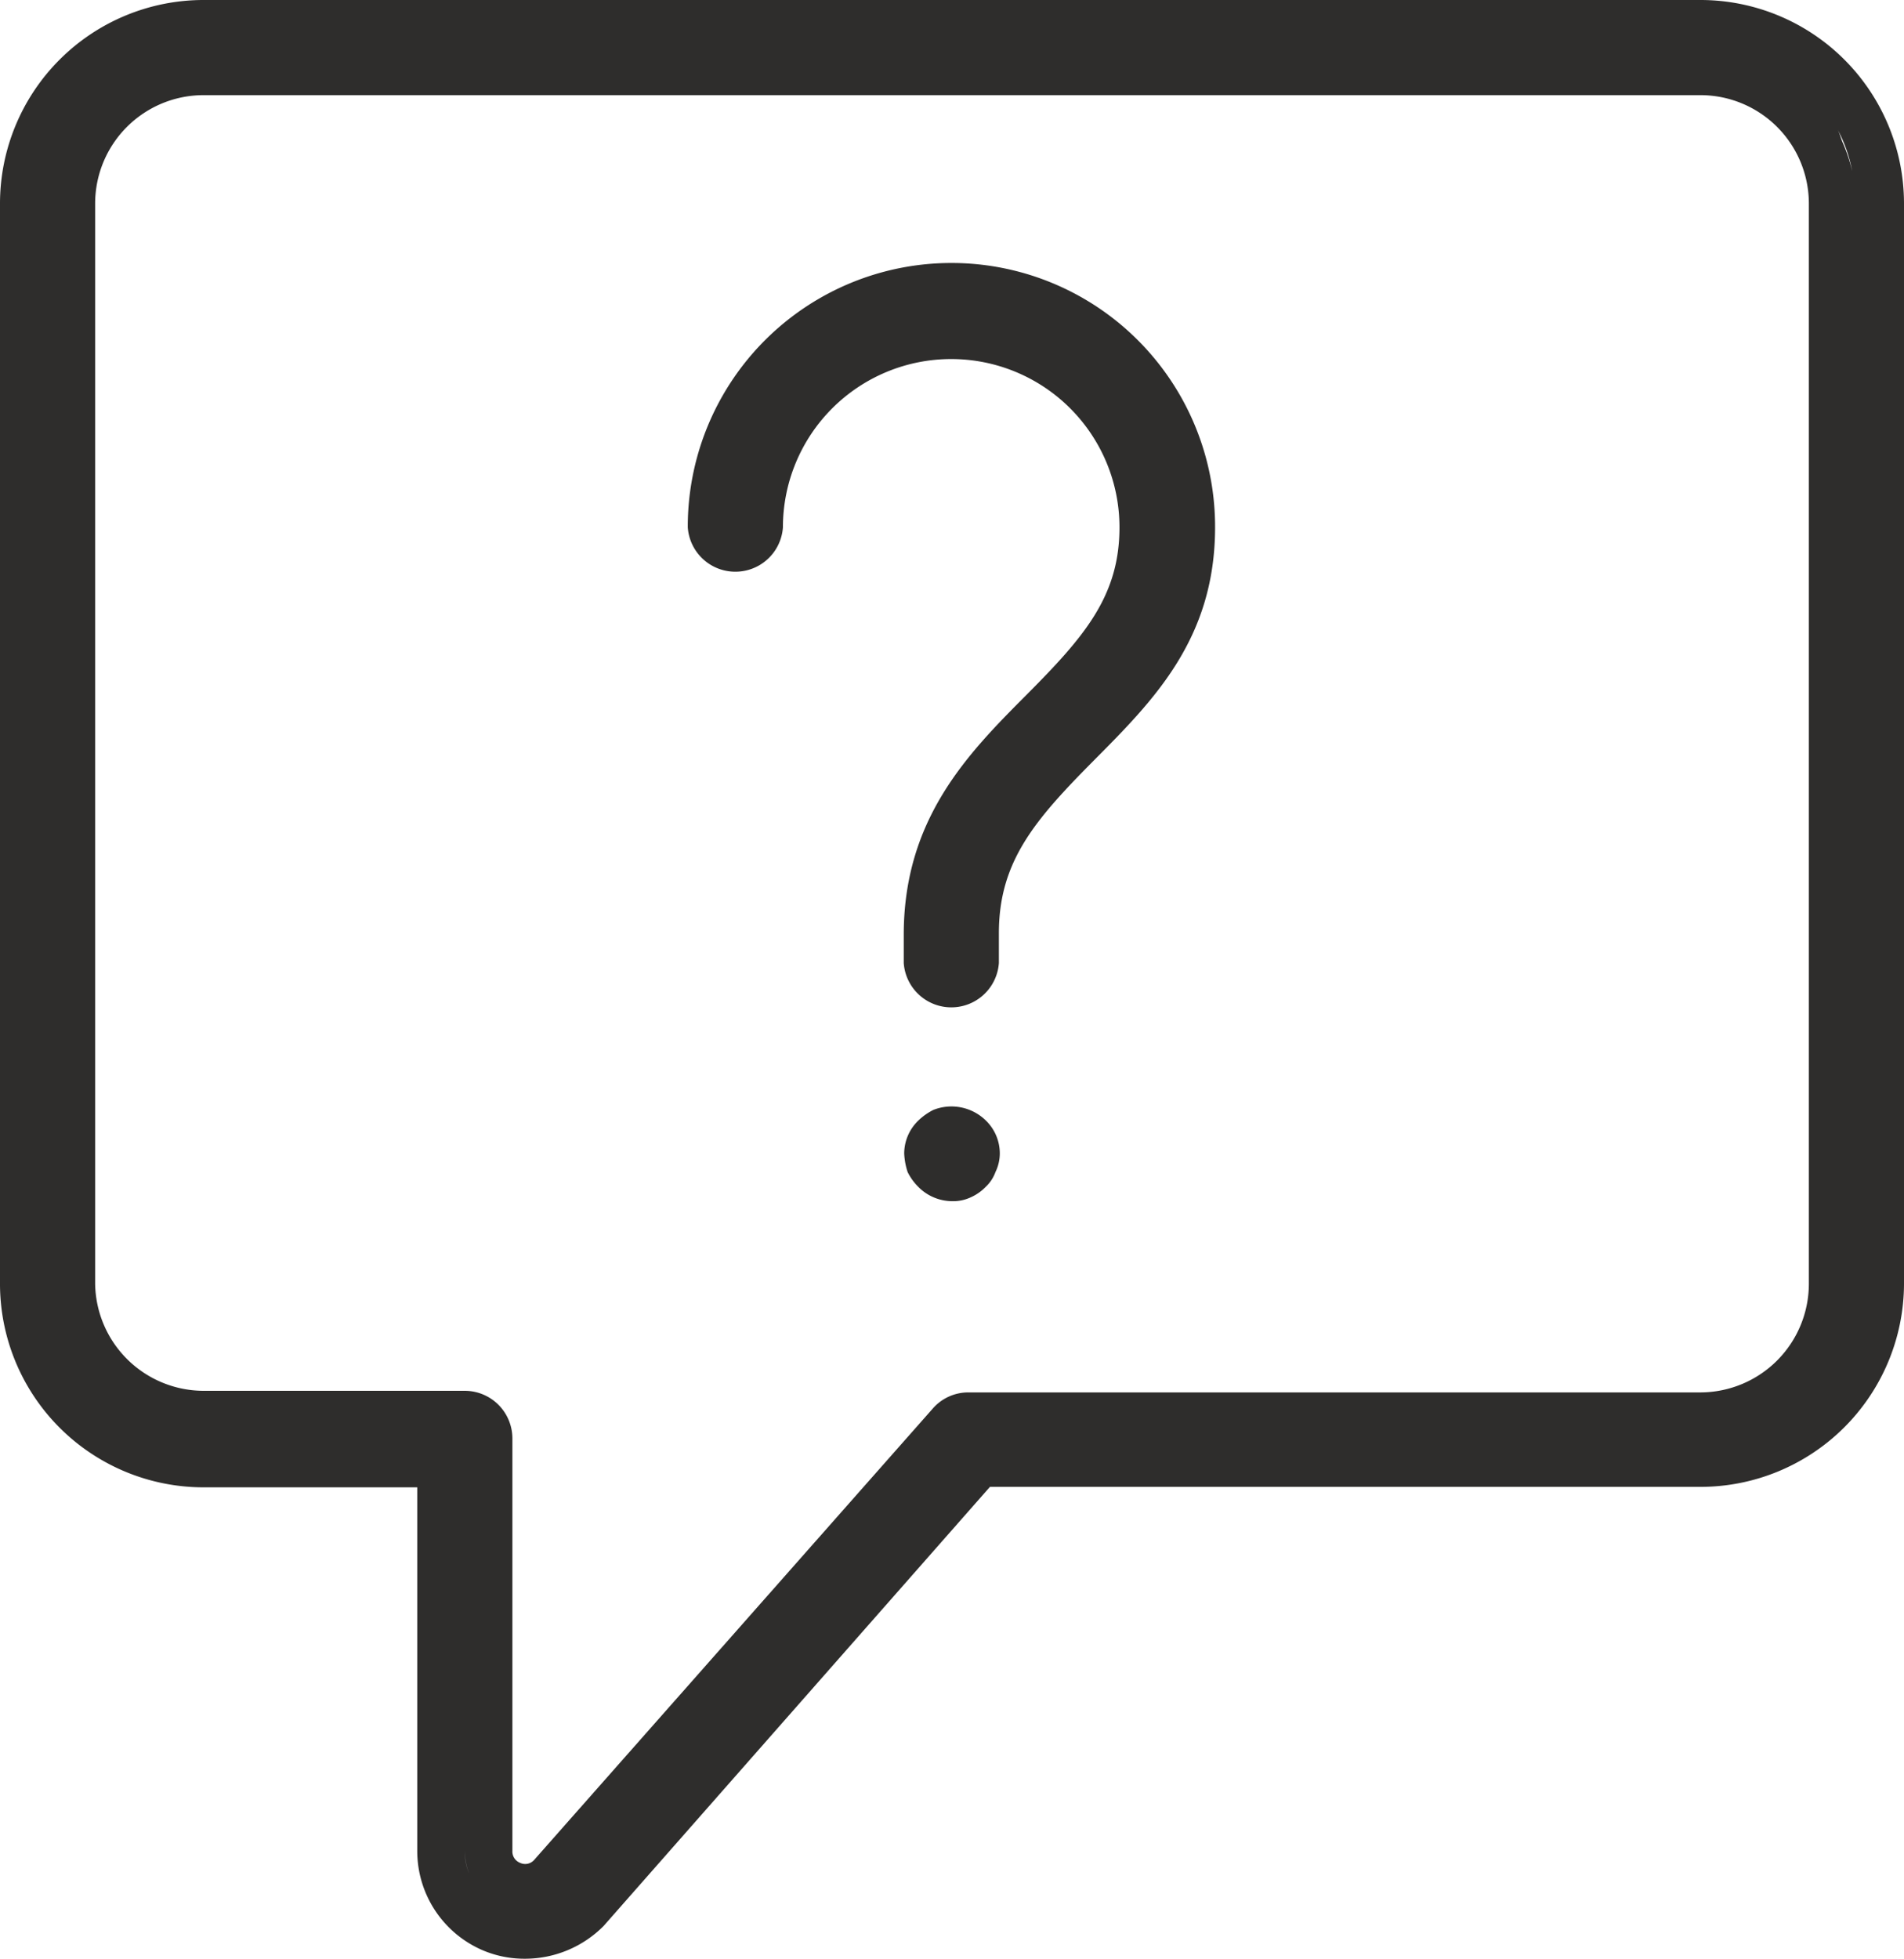
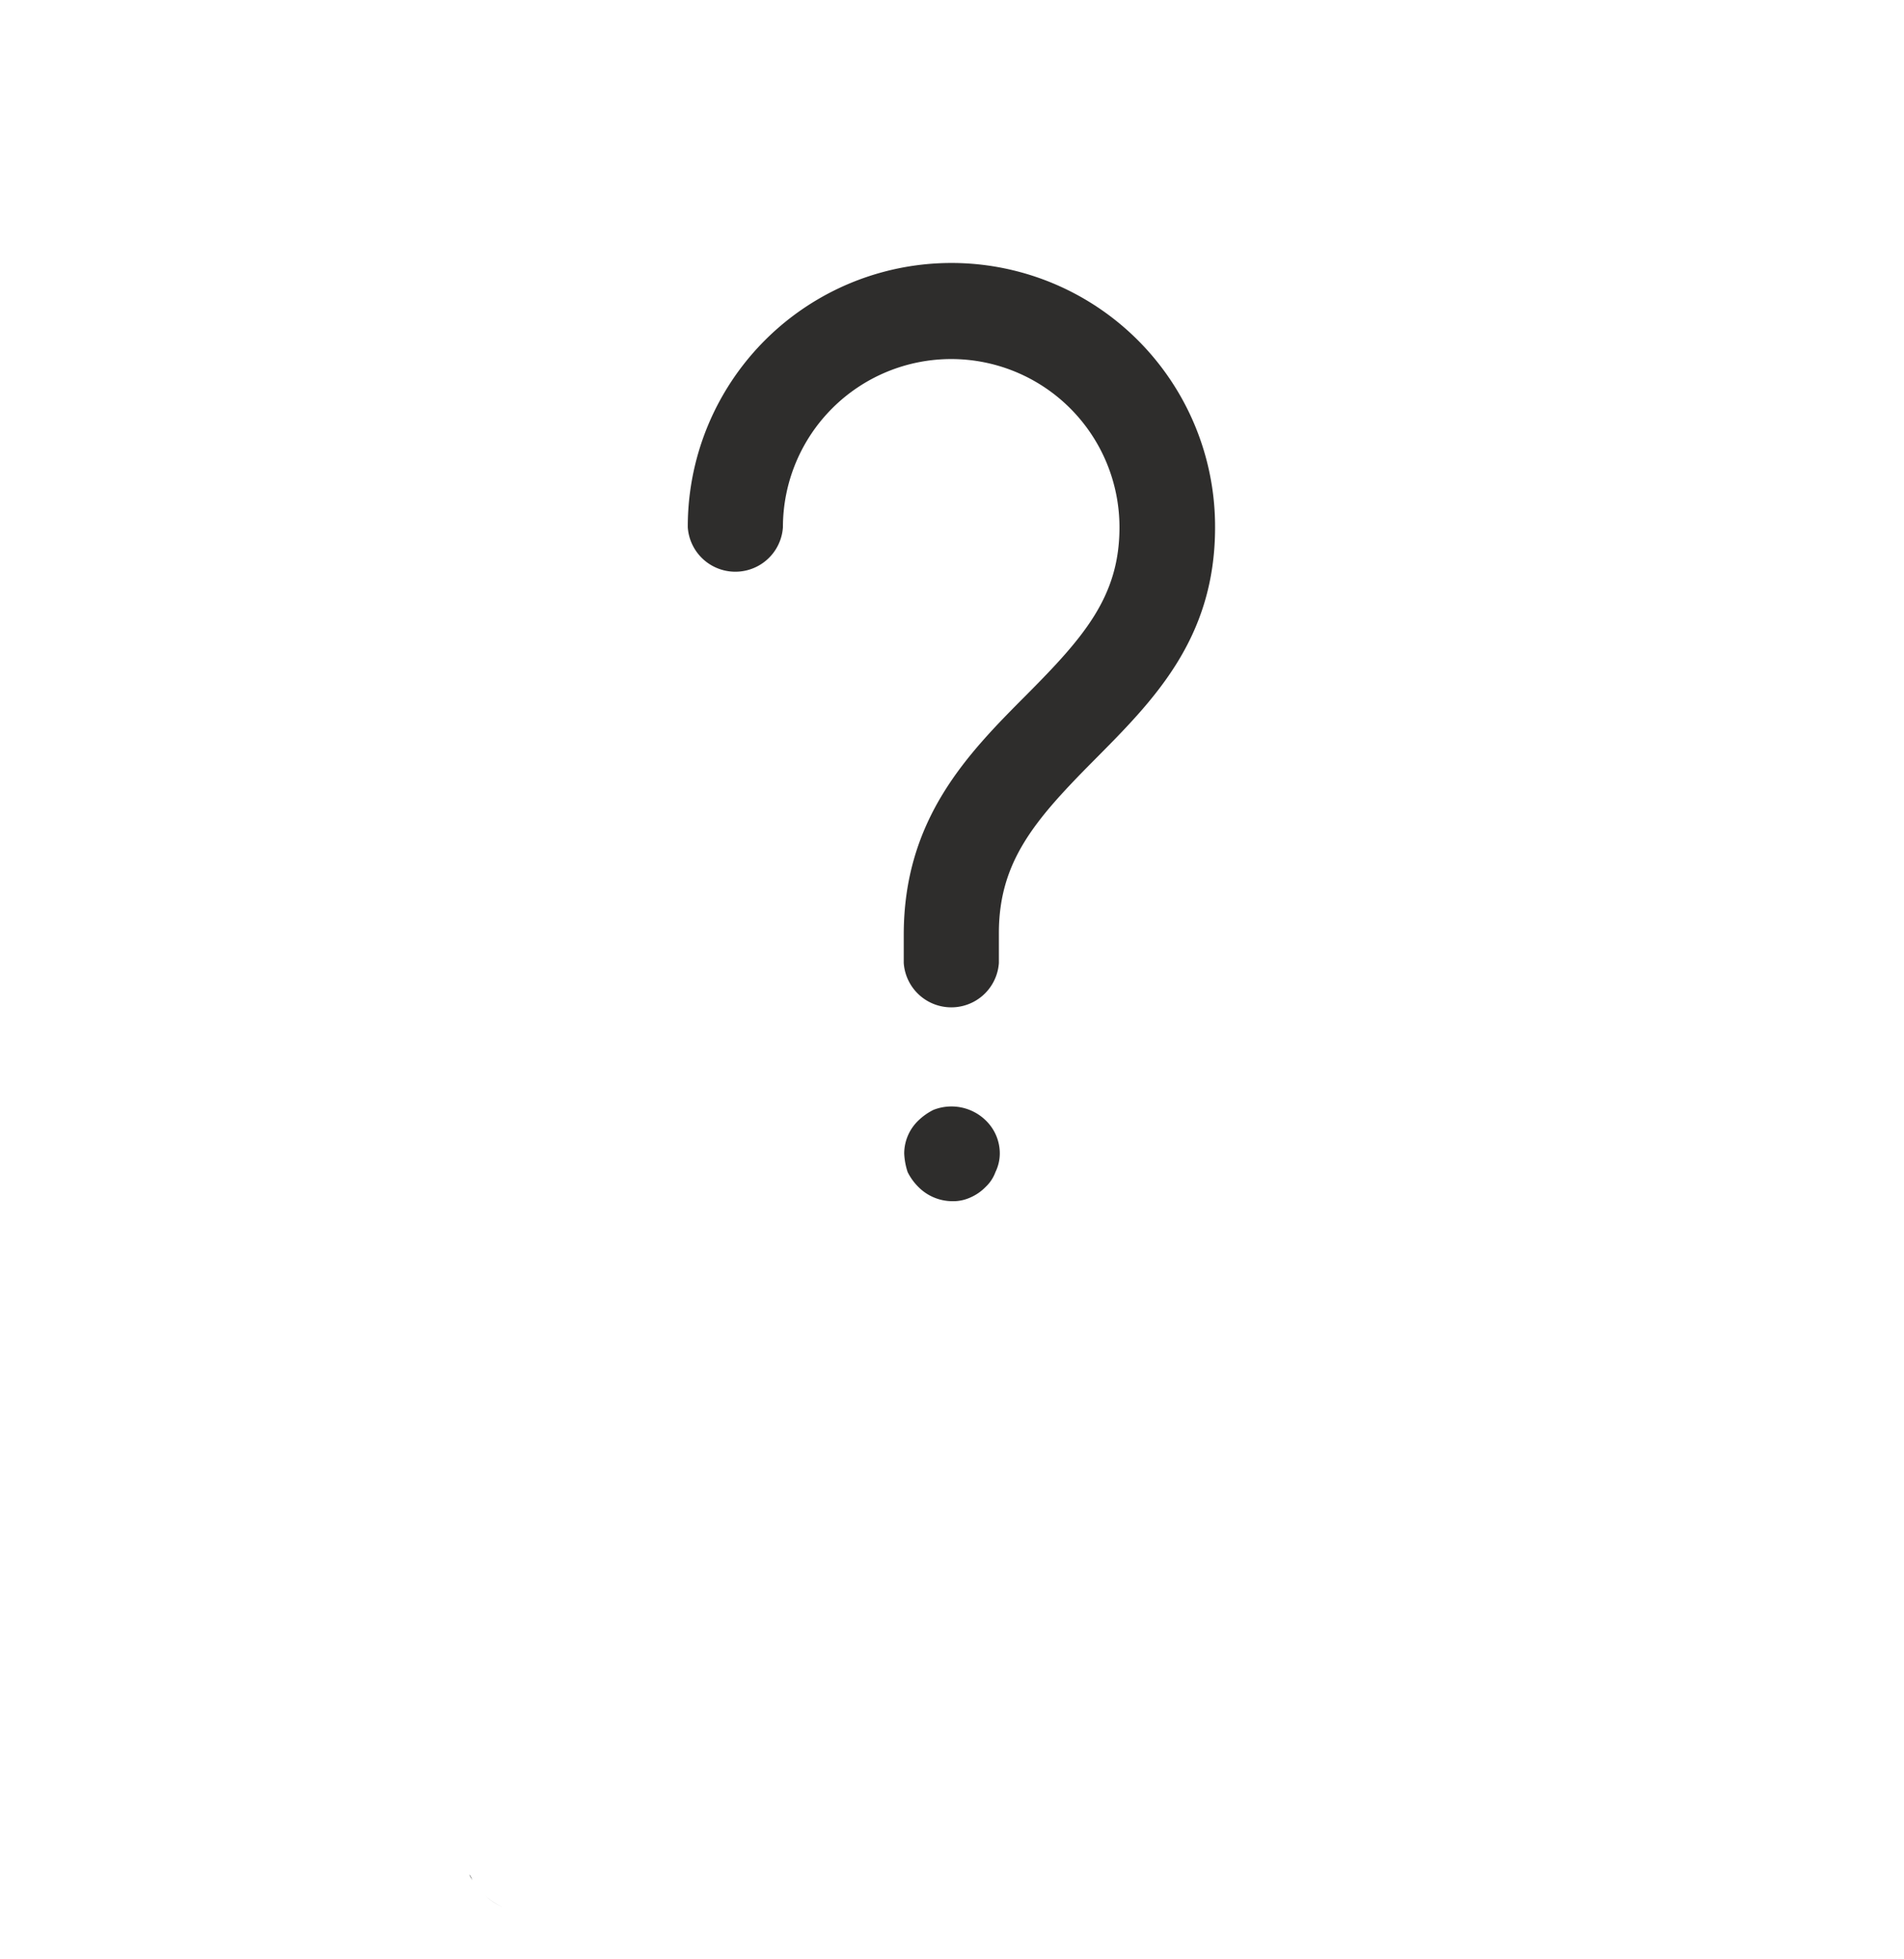
<svg xmlns="http://www.w3.org/2000/svg" viewBox="0 0 83.05 85.43">
  <defs>
    <style>.cls-1{fill:#2e2d2c;}</style>
  </defs>
  <title>Asset 1</title>
  <g id="Layer_2" data-name="Layer 2">
    <g id="Layer_1-2" data-name="Layer 1">
      <path class="cls-1" d="M24,83.13l-.26.09Z" />
      <path class="cls-1" d="M22.93,83.37c.05,0,.1,0,.15,0h-.27Z" />
      <path class="cls-1" d="M21.17,82.69a1,1,0,0,1-.17-.18A1,1,0,0,0,21.17,82.69Z" />
      <path class="cls-1" d="M20.6,82c-.05-.08-.09-.16-.13-.24C20.51,81.79,20.55,81.87,20.6,82Z" />
      <path class="cls-1" d="M22,83.2l-.11,0Z" />
      <path class="cls-1" d="M21.92,83.17a2.59,2.59,0,0,1-.75-.48A2.46,2.46,0,0,0,21.92,83.17Z" />
      <path class="cls-1" d="M24.77,82.59a2.69,2.69,0,0,1-.8.54A2.69,2.69,0,0,0,24.77,82.59Z" />
-       <path class="cls-1" d="M23.71,83.22a2.8,2.8,0,0,1-.63.12A2.8,2.8,0,0,0,23.71,83.22Z" />
-       <path class="cls-1" d="M22.81,83.35A2.91,2.91,0,0,1,22,83.2,2.91,2.91,0,0,0,22.81,83.35Z" />
      <polygon class="cls-1" points="24.77 82.59 42.24 62.78 42.24 62.78 24.77 82.59" />
-       <path class="cls-1" d="M74.17,0H8.87A8.88,8.88,0,0,0,0,8.87V56a8.88,8.88,0,0,0,8.87,8.87H18.2V80.73a4.71,4.71,0,0,0,2.9,4.35,4.64,4.64,0,0,0,1.79.35A4.83,4.83,0,0,0,26.33,84L43.18,64.85h31A8.88,8.88,0,0,0,83.05,56V8.87A8.88,8.88,0,0,0,74.17,0ZM2.07,8.87a6.81,6.81,0,0,1,3-5.63A6.81,6.81,0,0,0,2.07,8.87Zm18.2,71.86a2.8,2.8,0,0,0,.2,1A2.6,2.6,0,0,1,20.27,80.73Zm2.66,2.64-.12,0h.27S23,83.37,22.93,83.37ZM78.9,56a4.74,4.74,0,0,1-4.73,4.73H42.24a2.05,2.05,0,0,0-1.55.7L23.3,81.12a.52.52,0,0,1-.61.13.53.53,0,0,1-.34-.52v-18a2.08,2.08,0,0,0-2.08-2.07H8.87A4.74,4.74,0,0,1,4.15,56V8.87A4.73,4.73,0,0,1,8.87,4.15h65.3A4.73,4.73,0,0,1,78.9,8.87ZM80.39,6.25c-.09-.2-.14-.42-.24-.61a6.36,6.36,0,0,1,.64,1.82A7.15,7.15,0,0,0,80.39,6.25Z" />
      <path class="cls-1" d="M21,82.51a2.28,2.28,0,0,1-.4-.56A2.28,2.28,0,0,0,21,82.51Z" />
      <path class="cls-1" d="M41.52,11.47A11.5,11.5,0,0,0,30,23a2.08,2.08,0,0,0,4.15,0,7.34,7.34,0,1,1,14.68,0c0,3-1.53,4.77-4.07,7.32s-5.34,5.39-5.34,10.45V42a2.08,2.08,0,0,0,4.15,0v-1.3c0-3.12,1.56-4.93,4.14-7.53S53,27.88,53,23A11.5,11.5,0,0,0,41.52,11.47Z" />
      <path class="cls-1" d="M40.71,48.41a2.65,2.65,0,0,0-.65.46,2,2,0,0,0-.62,1.44,3,3,0,0,0,.15.81,2.45,2.45,0,0,0,.47.65,2.09,2.09,0,0,0,1.47.62,1.8,1.8,0,0,0,.77-.15,2.11,2.11,0,0,0,.69-.47,1.68,1.68,0,0,0,.43-.65,1.86,1.86,0,0,0,.19-.81A2,2,0,0,0,43,48.87,2.14,2.14,0,0,0,40.71,48.41Z" />
    </g>
  </g>
</svg>